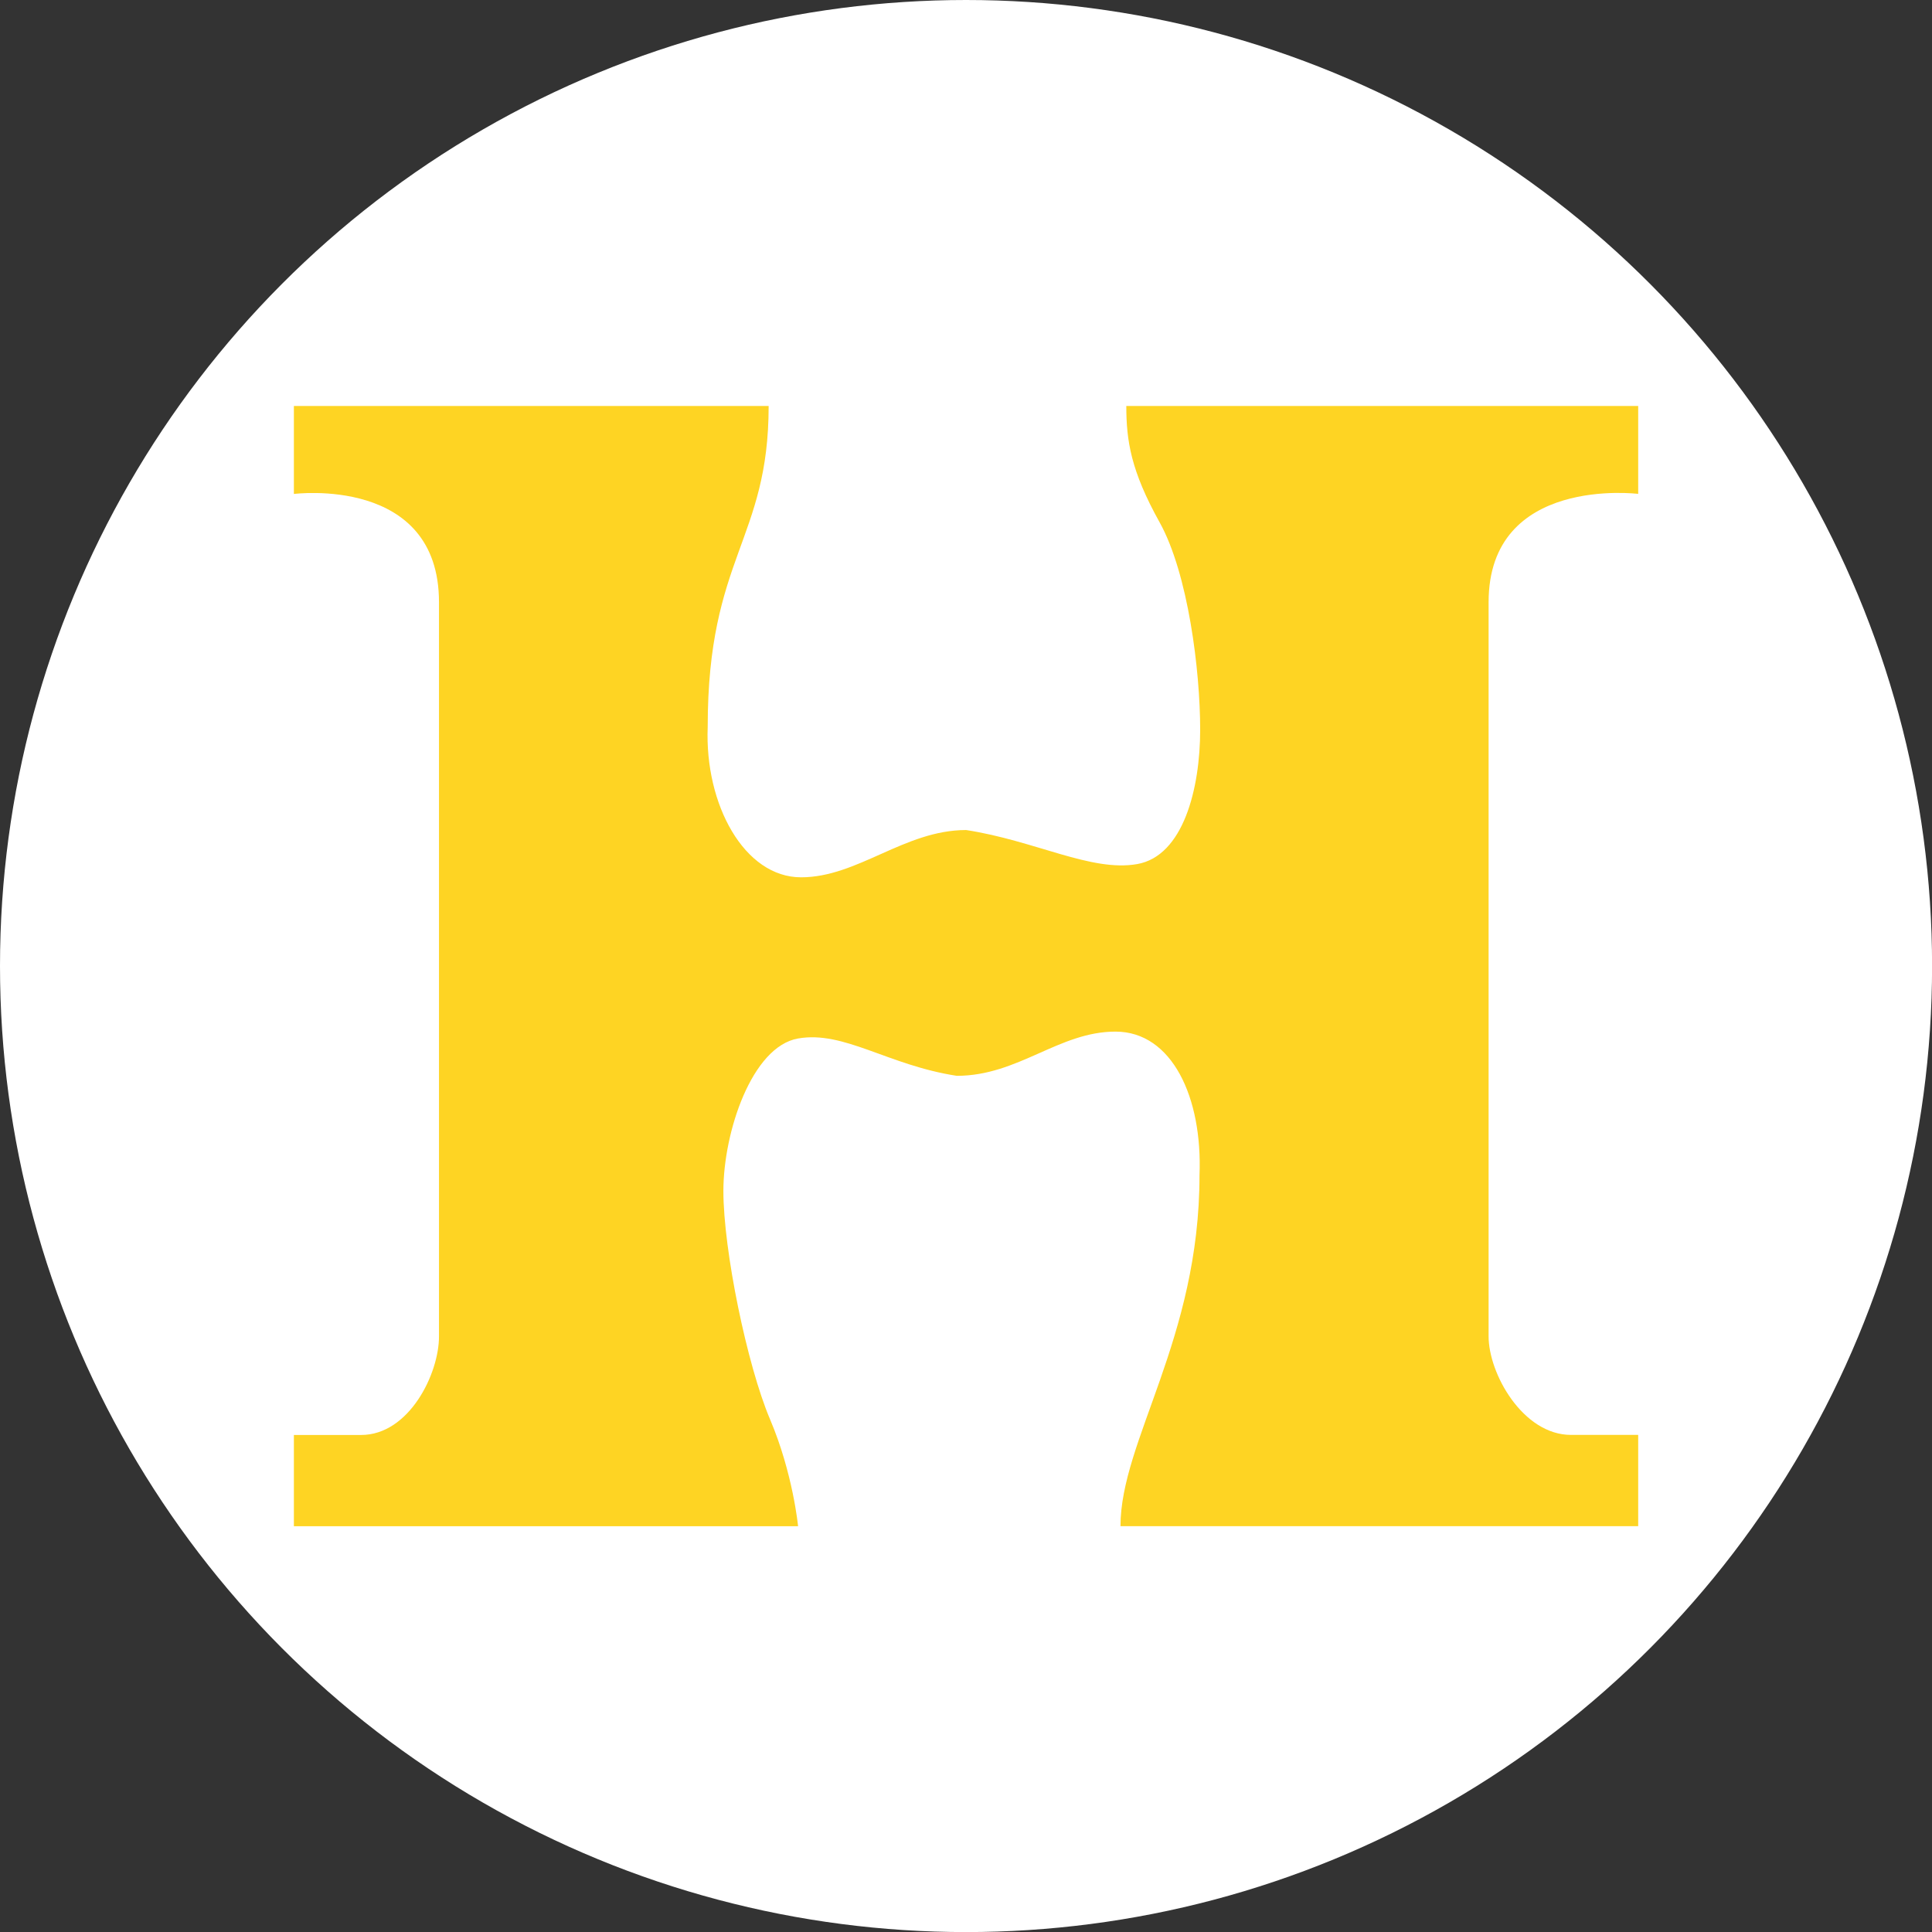
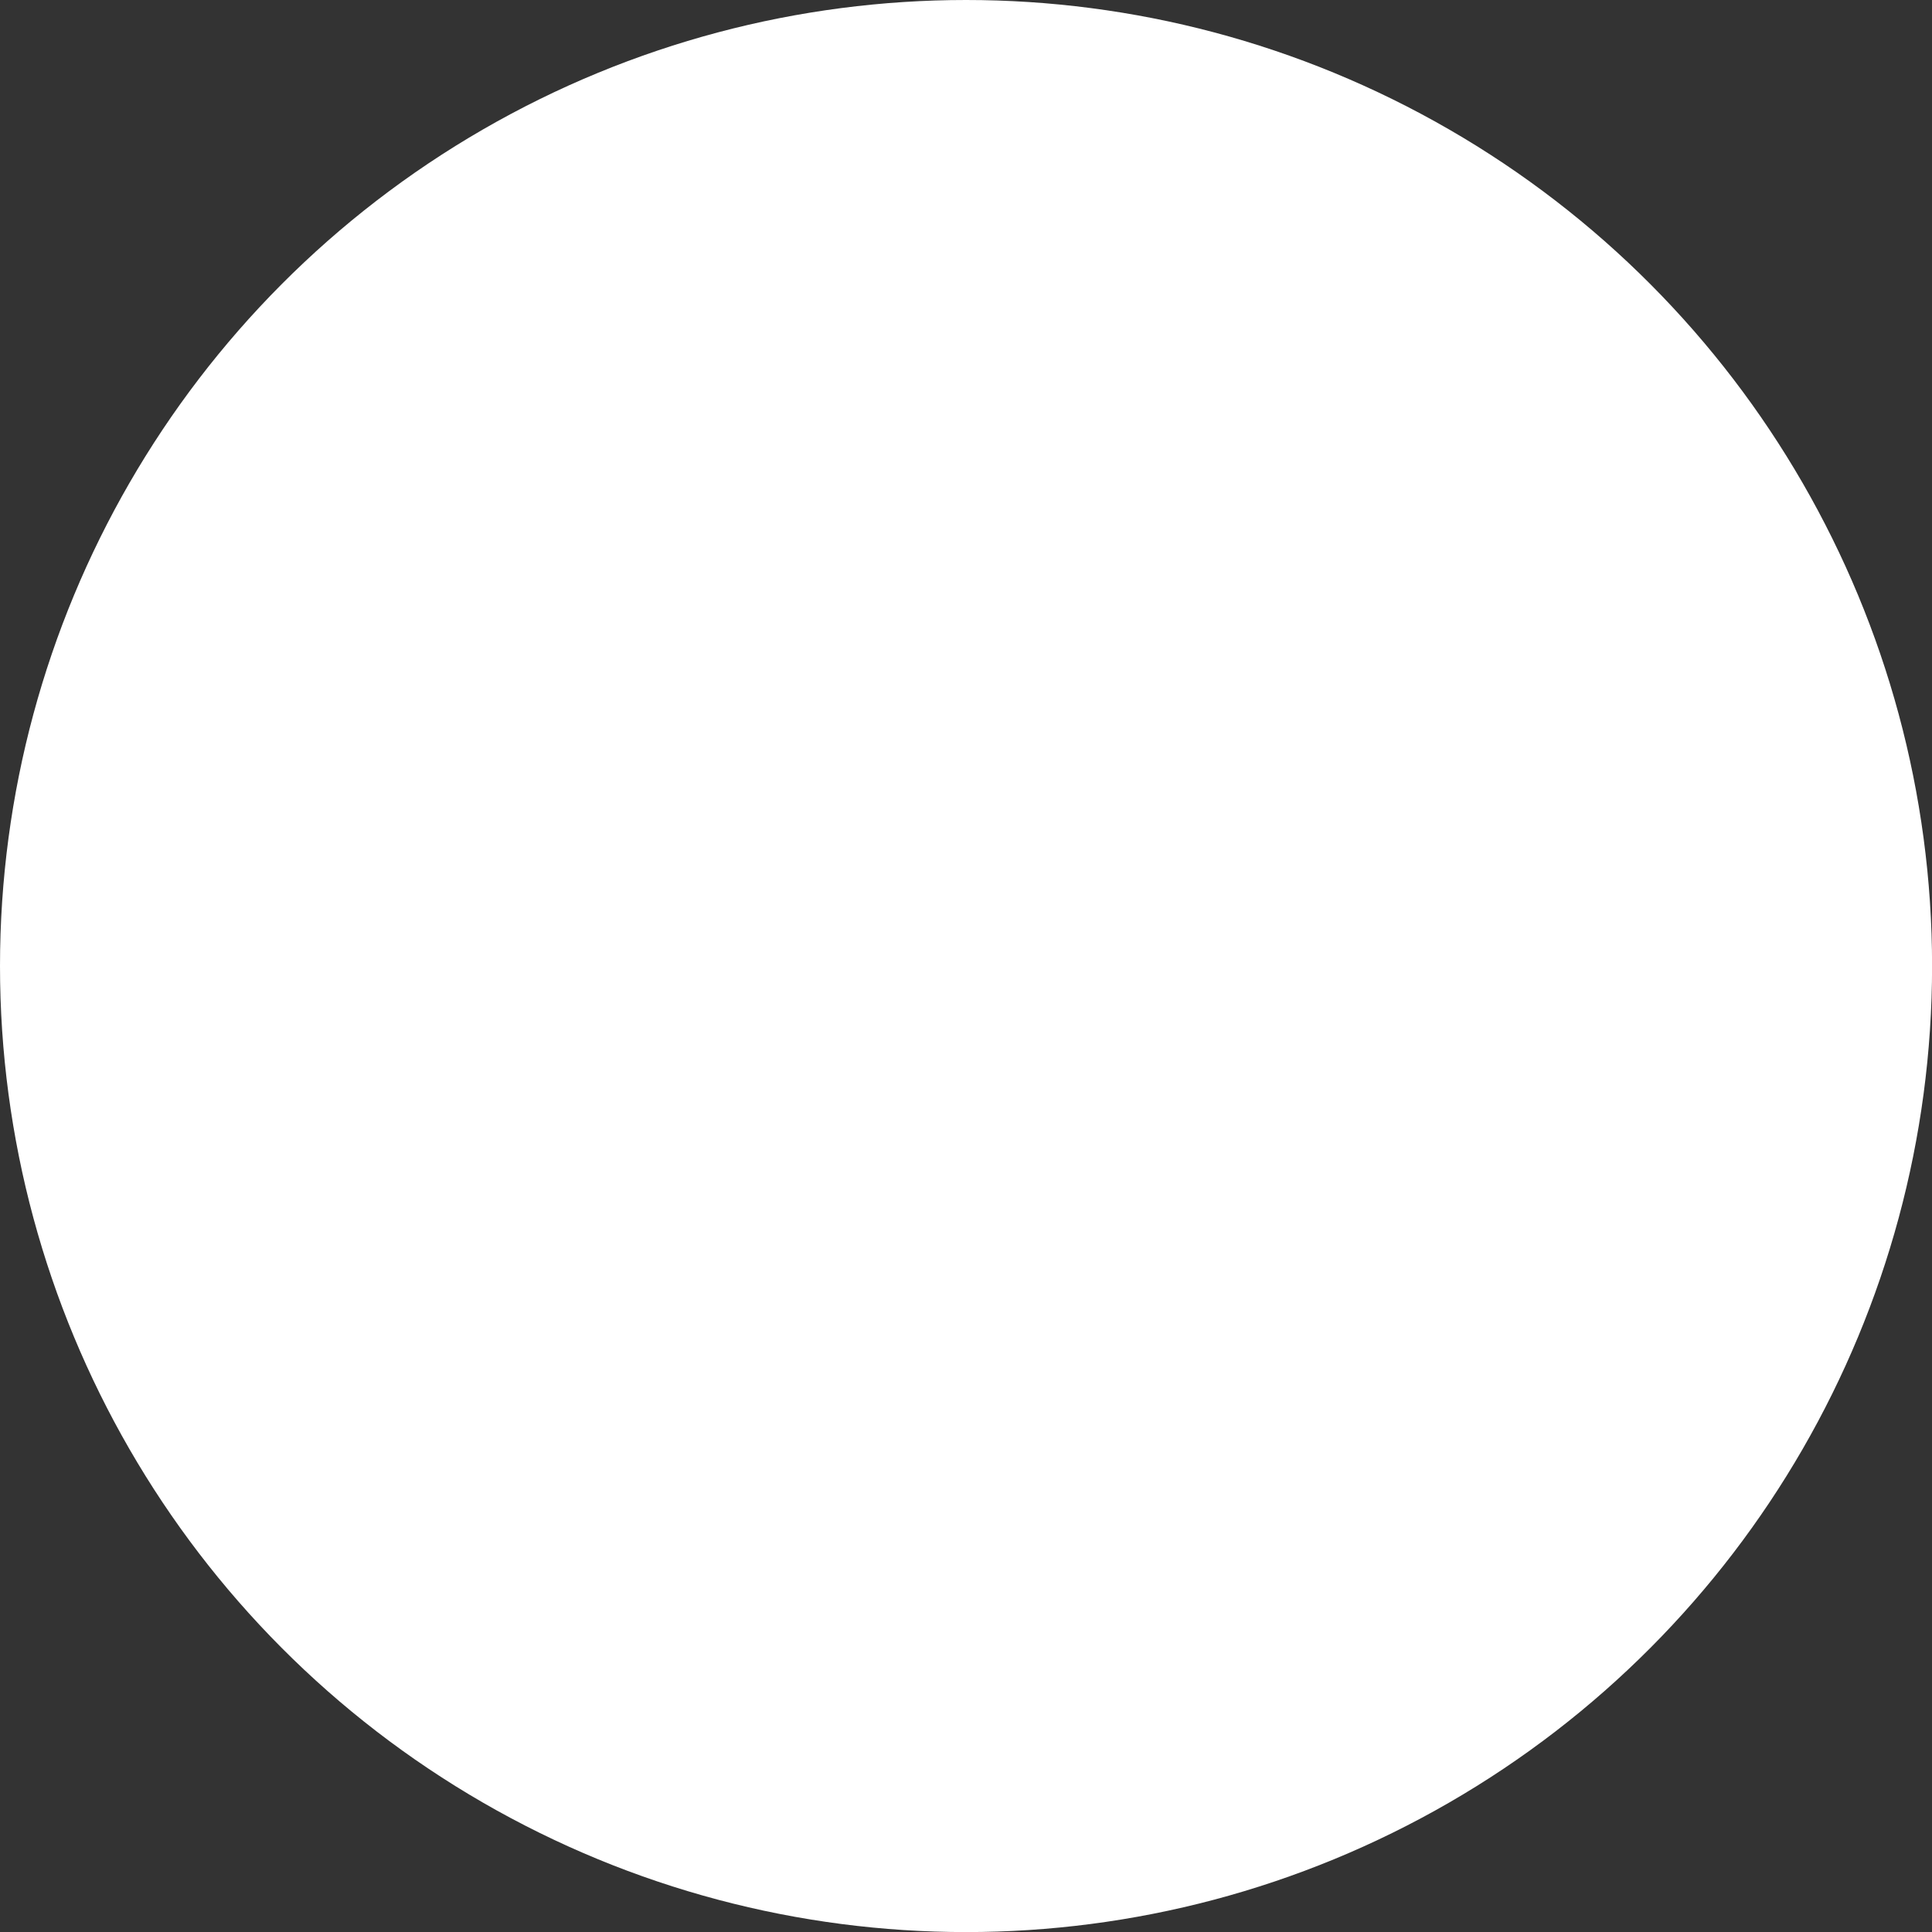
<svg xmlns="http://www.w3.org/2000/svg" id="Ebene_2" viewBox="0 0 258.69 258.69">
  <rect x="0" y="0" width="258.69" height="258.69" fill="#333333" stroke="none" />
  <defs>
    <style>.cls-1{fill:#fed423;}.cls-1,.cls-2{stroke-width:0px;}.cls-2{fill:#fff;}</style>
  </defs>
  <g id="Ebene_1-2">
    <circle class="cls-2" cx="129.35" cy="129.35" r="129.35" />
-     <path class="cls-1" d="m219.35,54.35v11.78s-20.03-2.5-20.03,14.5c0,17,0,90,0,98.25-.03,5.03,4.6,13.25,11.03,13.25,6.43,0,9,0,9,0v12.22h-69.32c0-11.44,10.58-25.06,10.58-46.97.42-10.42-3.67-19.25-11.25-19.25s-13,5.92-21.25,5.92c-9.25-1.42-15.08-6.08-21.25-5-6.17,1.08-10,12.5-10,20.42s3.17,23.33,6.25,30.58c3.08,7.25,3.75,14.31,3.75,14.31H39.35v-12.22s2.57,0,9,0,10.46-8.22,10.43-13.25v-98.25c0-17-19.43-14.5-19.43-14.5v-11.78h63.57c0,18-8.16,20.22-8.16,42.97-.42,10.42,4.91,20.14,12.5,20.14s13.85-6.33,22.1-6.33c9.25,1.42,16.73,5.64,22.9,4.56,6.17-1.08,8.44-10.08,8.44-18s-1.61-20.9-5.44-27.78-4.45-10.89-4.45-15.56c7.34,0,68.55,0,68.55,0Z" />
  </g>
</svg>